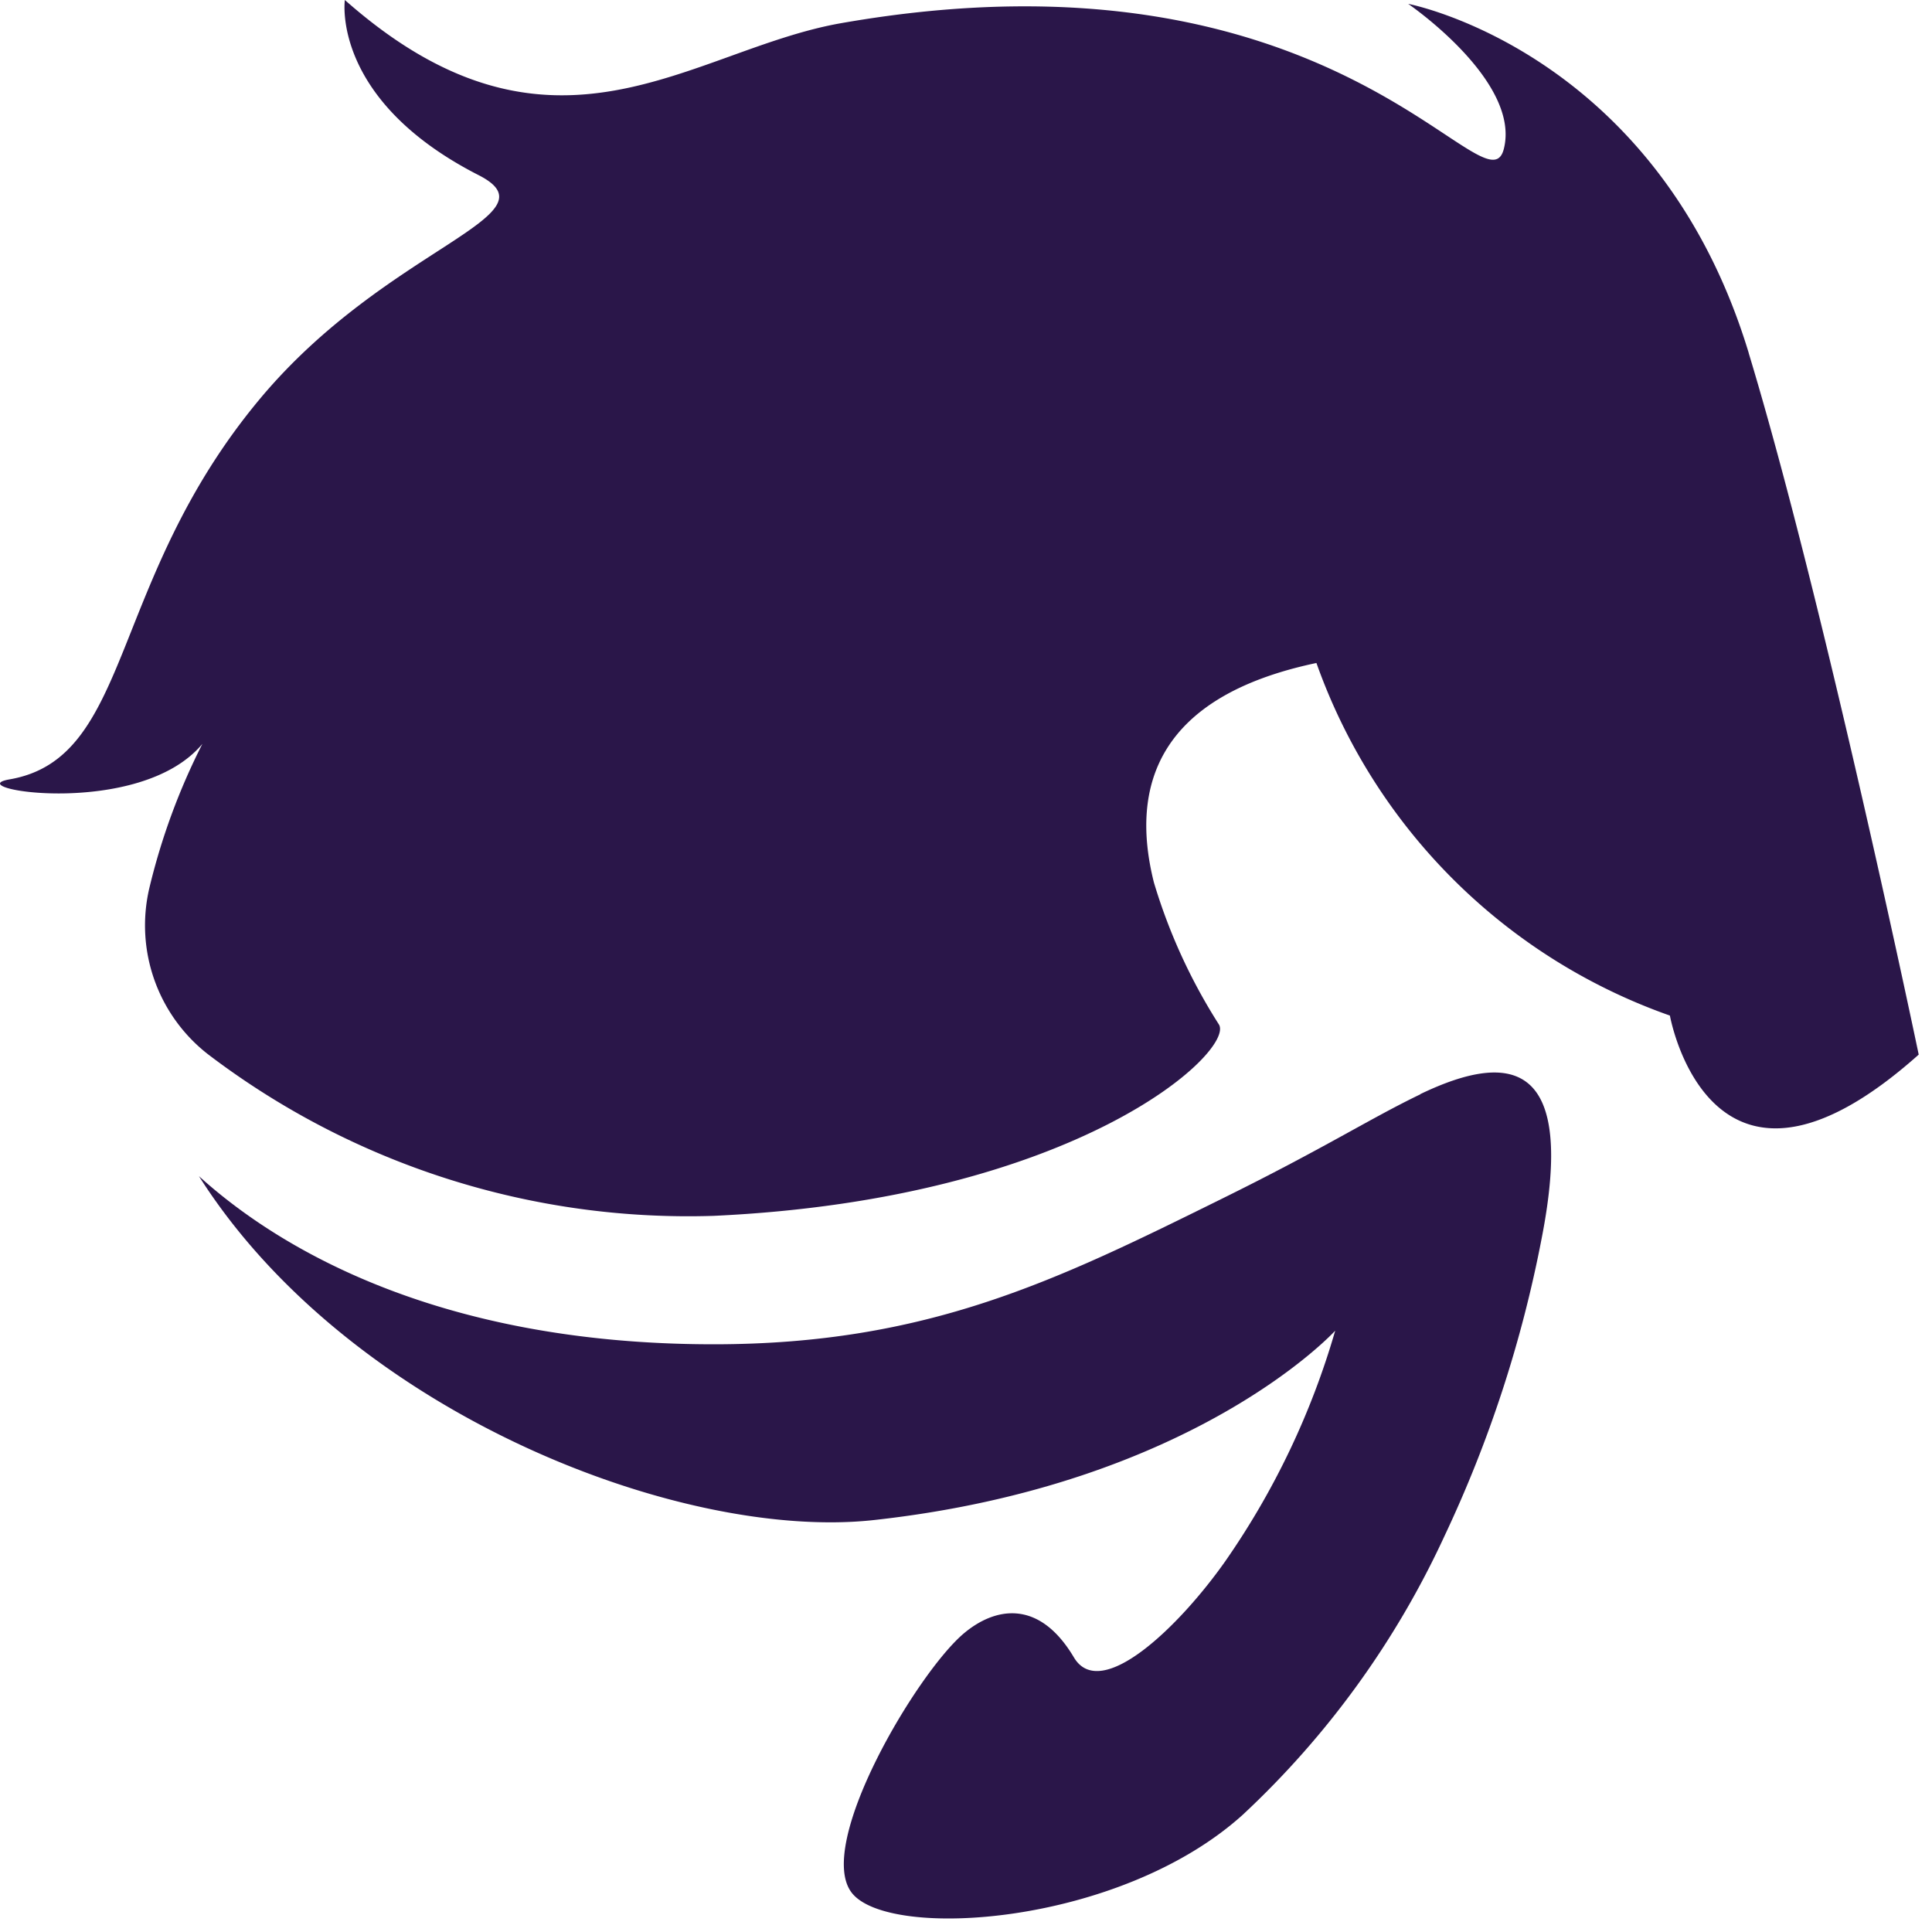
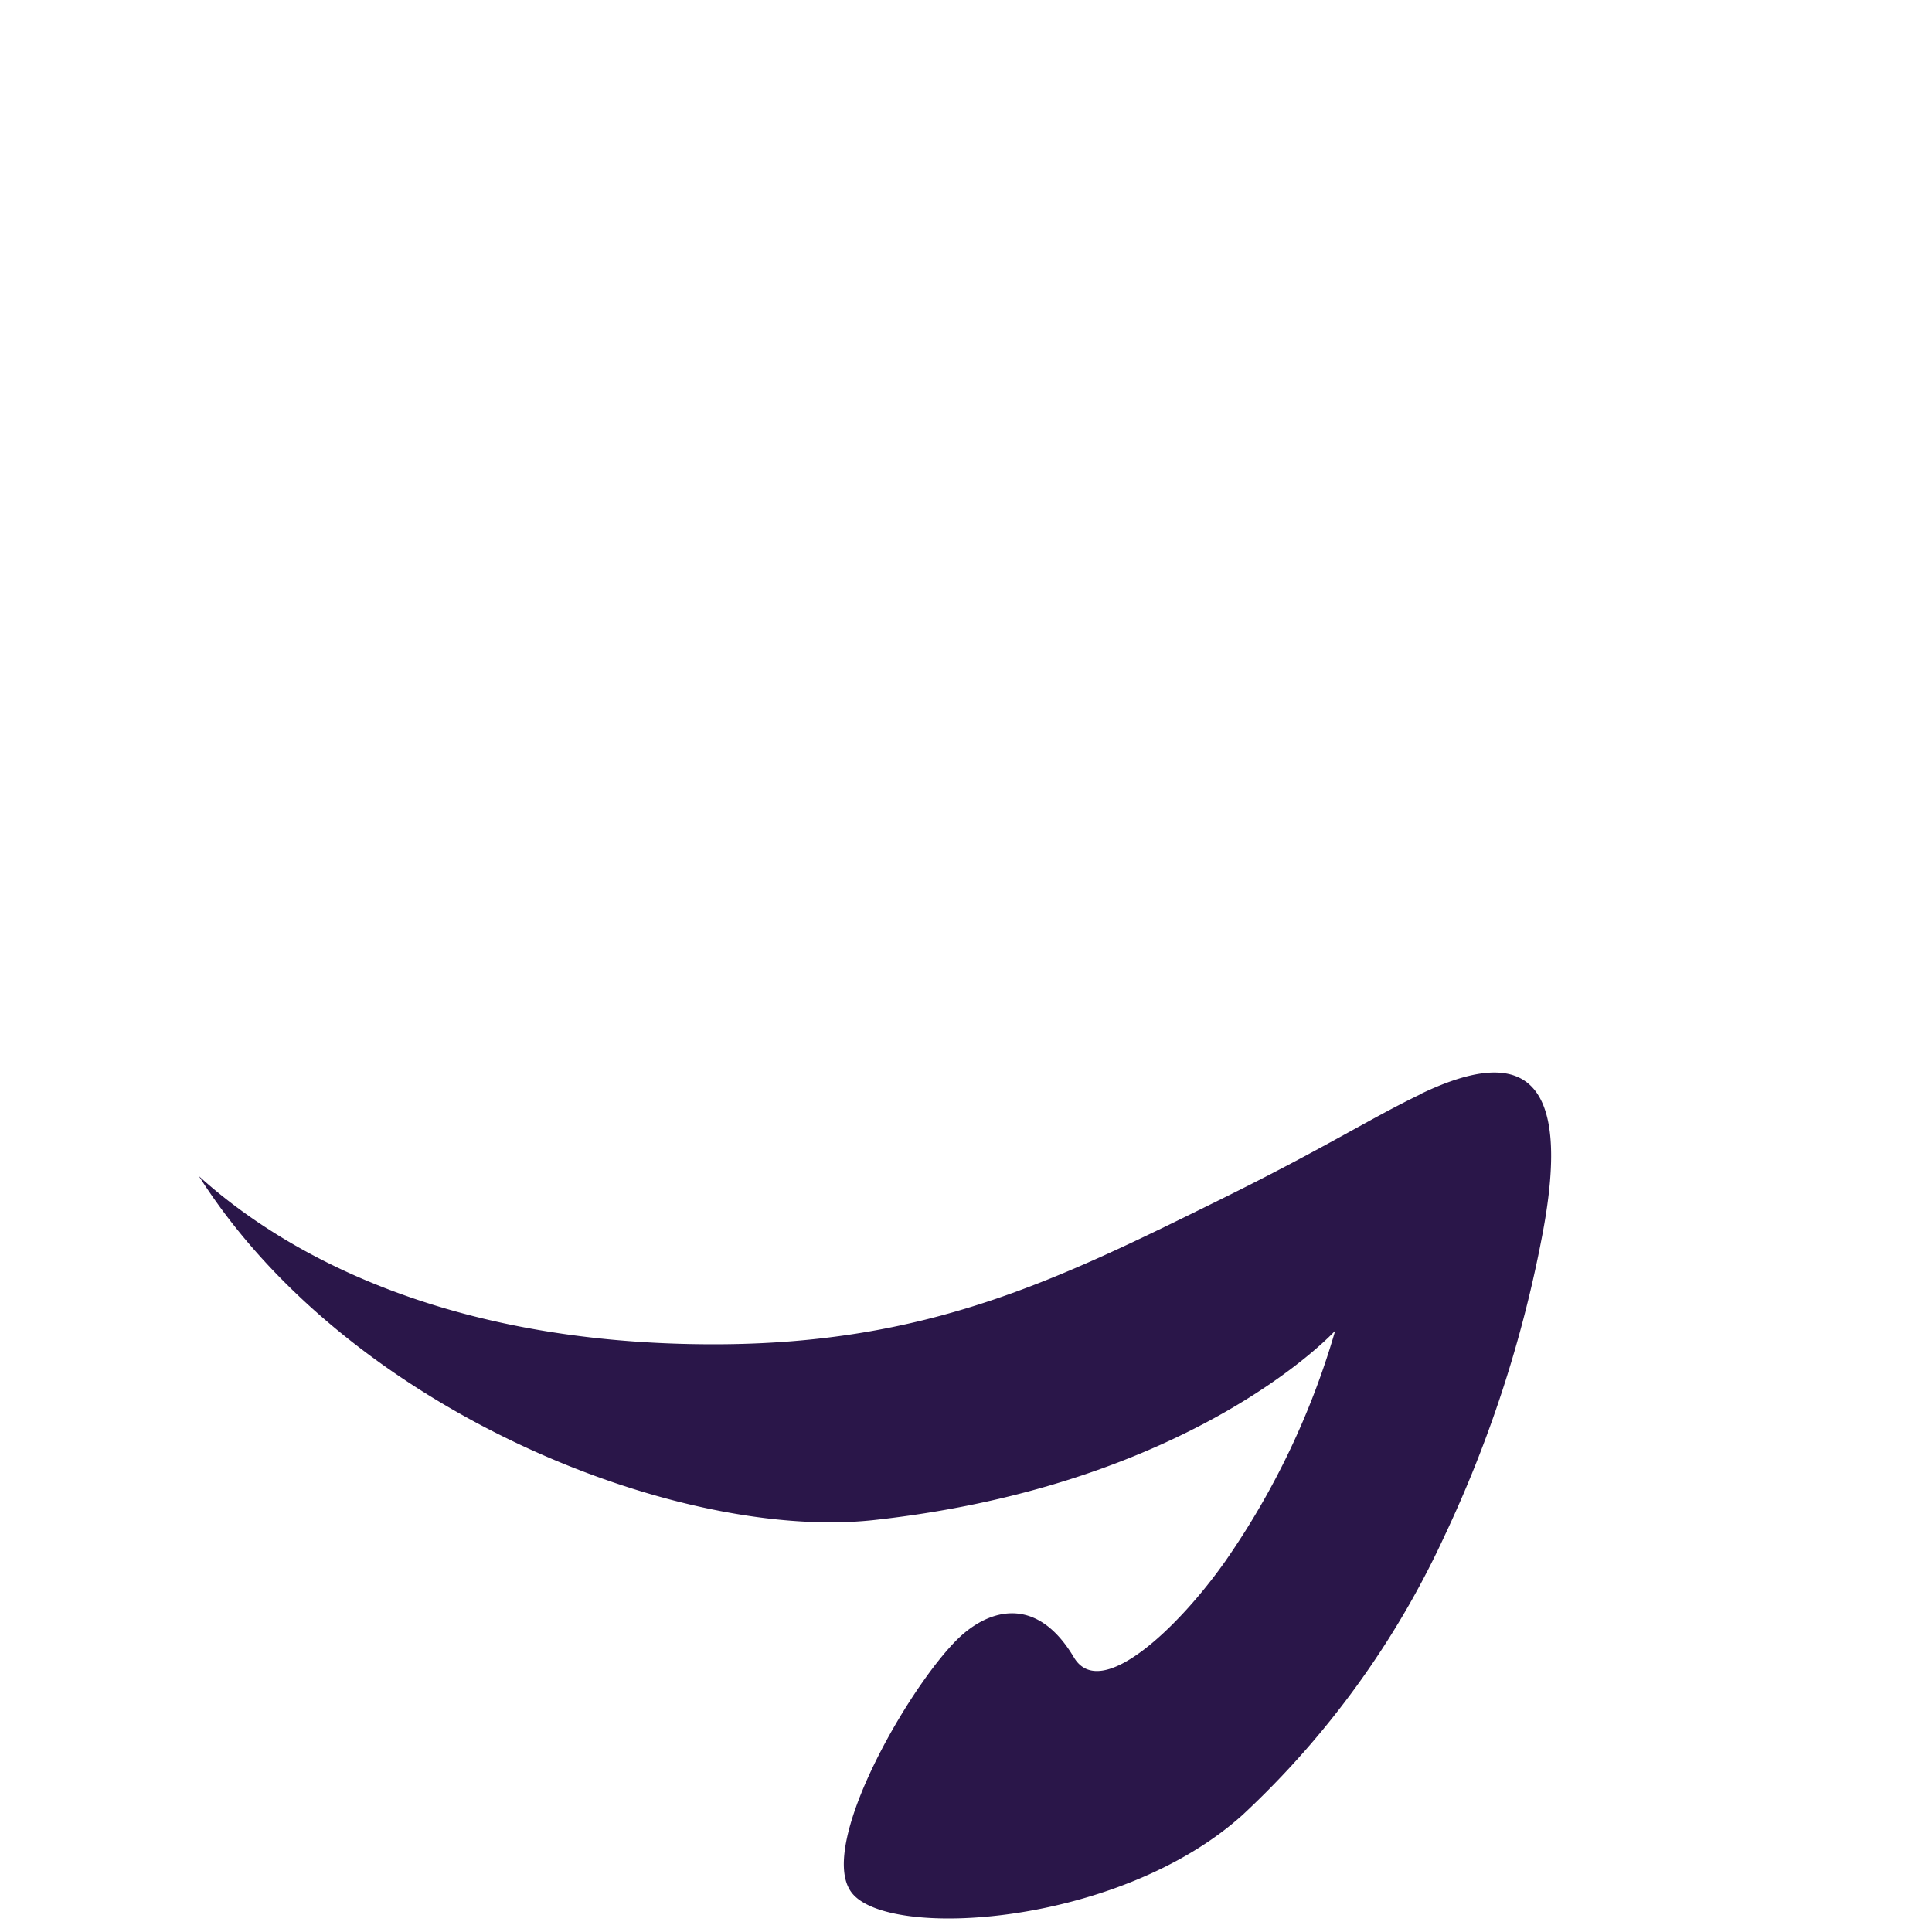
<svg xmlns="http://www.w3.org/2000/svg" width="50" height="50">
  <defs>
    <clipPath id="a">
      <path fill="none" d="M0 0h50v50H0z" />
    </clipPath>
    <style>.c{fill:#2a1649}</style>
  </defs>
  <g clip-path="url(#a)">
-     <path class="c" d="M45.258 9.138C42.89 1.322 36.444.1 36.444.1s2.926 2 2.474 3.757S34.579-1.647 21.766.6c-3.9.685-7.456 4.162-12.841-.6 0 0-.369 2.579 3.462 4.533 2.074 1.058-2.371 1.844-5.665 5.795C2.788 15.045 3.438 19.62.248 20.17c-1.376.237 3.36 1.039 4.99-.919A16.9 16.9 0 003.861 23a4.228 4.228 0 001.516 4.28 20.51 20.51 0 0013.093 4.186c9.409-.434 13.485-4.26 13.077-4.95a14.591 14.591 0 01-1.684-3.678c-.623-2.479.086-4.813 4.206-5.68a14.984 14.984 0 009.148 9.125s1.035 5.831 6.439 1.01c0 0-2.436-11.679-4.4-18.156" />
    <path class="c" d="M36.756 28.322c-1.311.631-2.48 1.393-5.151 2.71-4.25 2.1-7.6 3.758-13.135 3.758-7.327 0-11.424-2.63-13.322-4.352 3.887 6.129 12.481 9.454 17.476 8.9 8.3-.915 11.931-4.9 11.931-4.9a20.315 20.315 0 01-2.841 5.961c-1.207 1.715-3.23 3.657-3.921 2.495-.912-1.535-2.059-1.289-2.851-.62-1.214 1.025-3.854 5.469-2.9 6.709s6.939.851 10.115-2.012a23.062 23.062 0 005.223-7.212 32.277 32.277 0 002.519-7.715c.875-4.483-.7-4.9-3.138-3.73" />
  </g>
</svg>